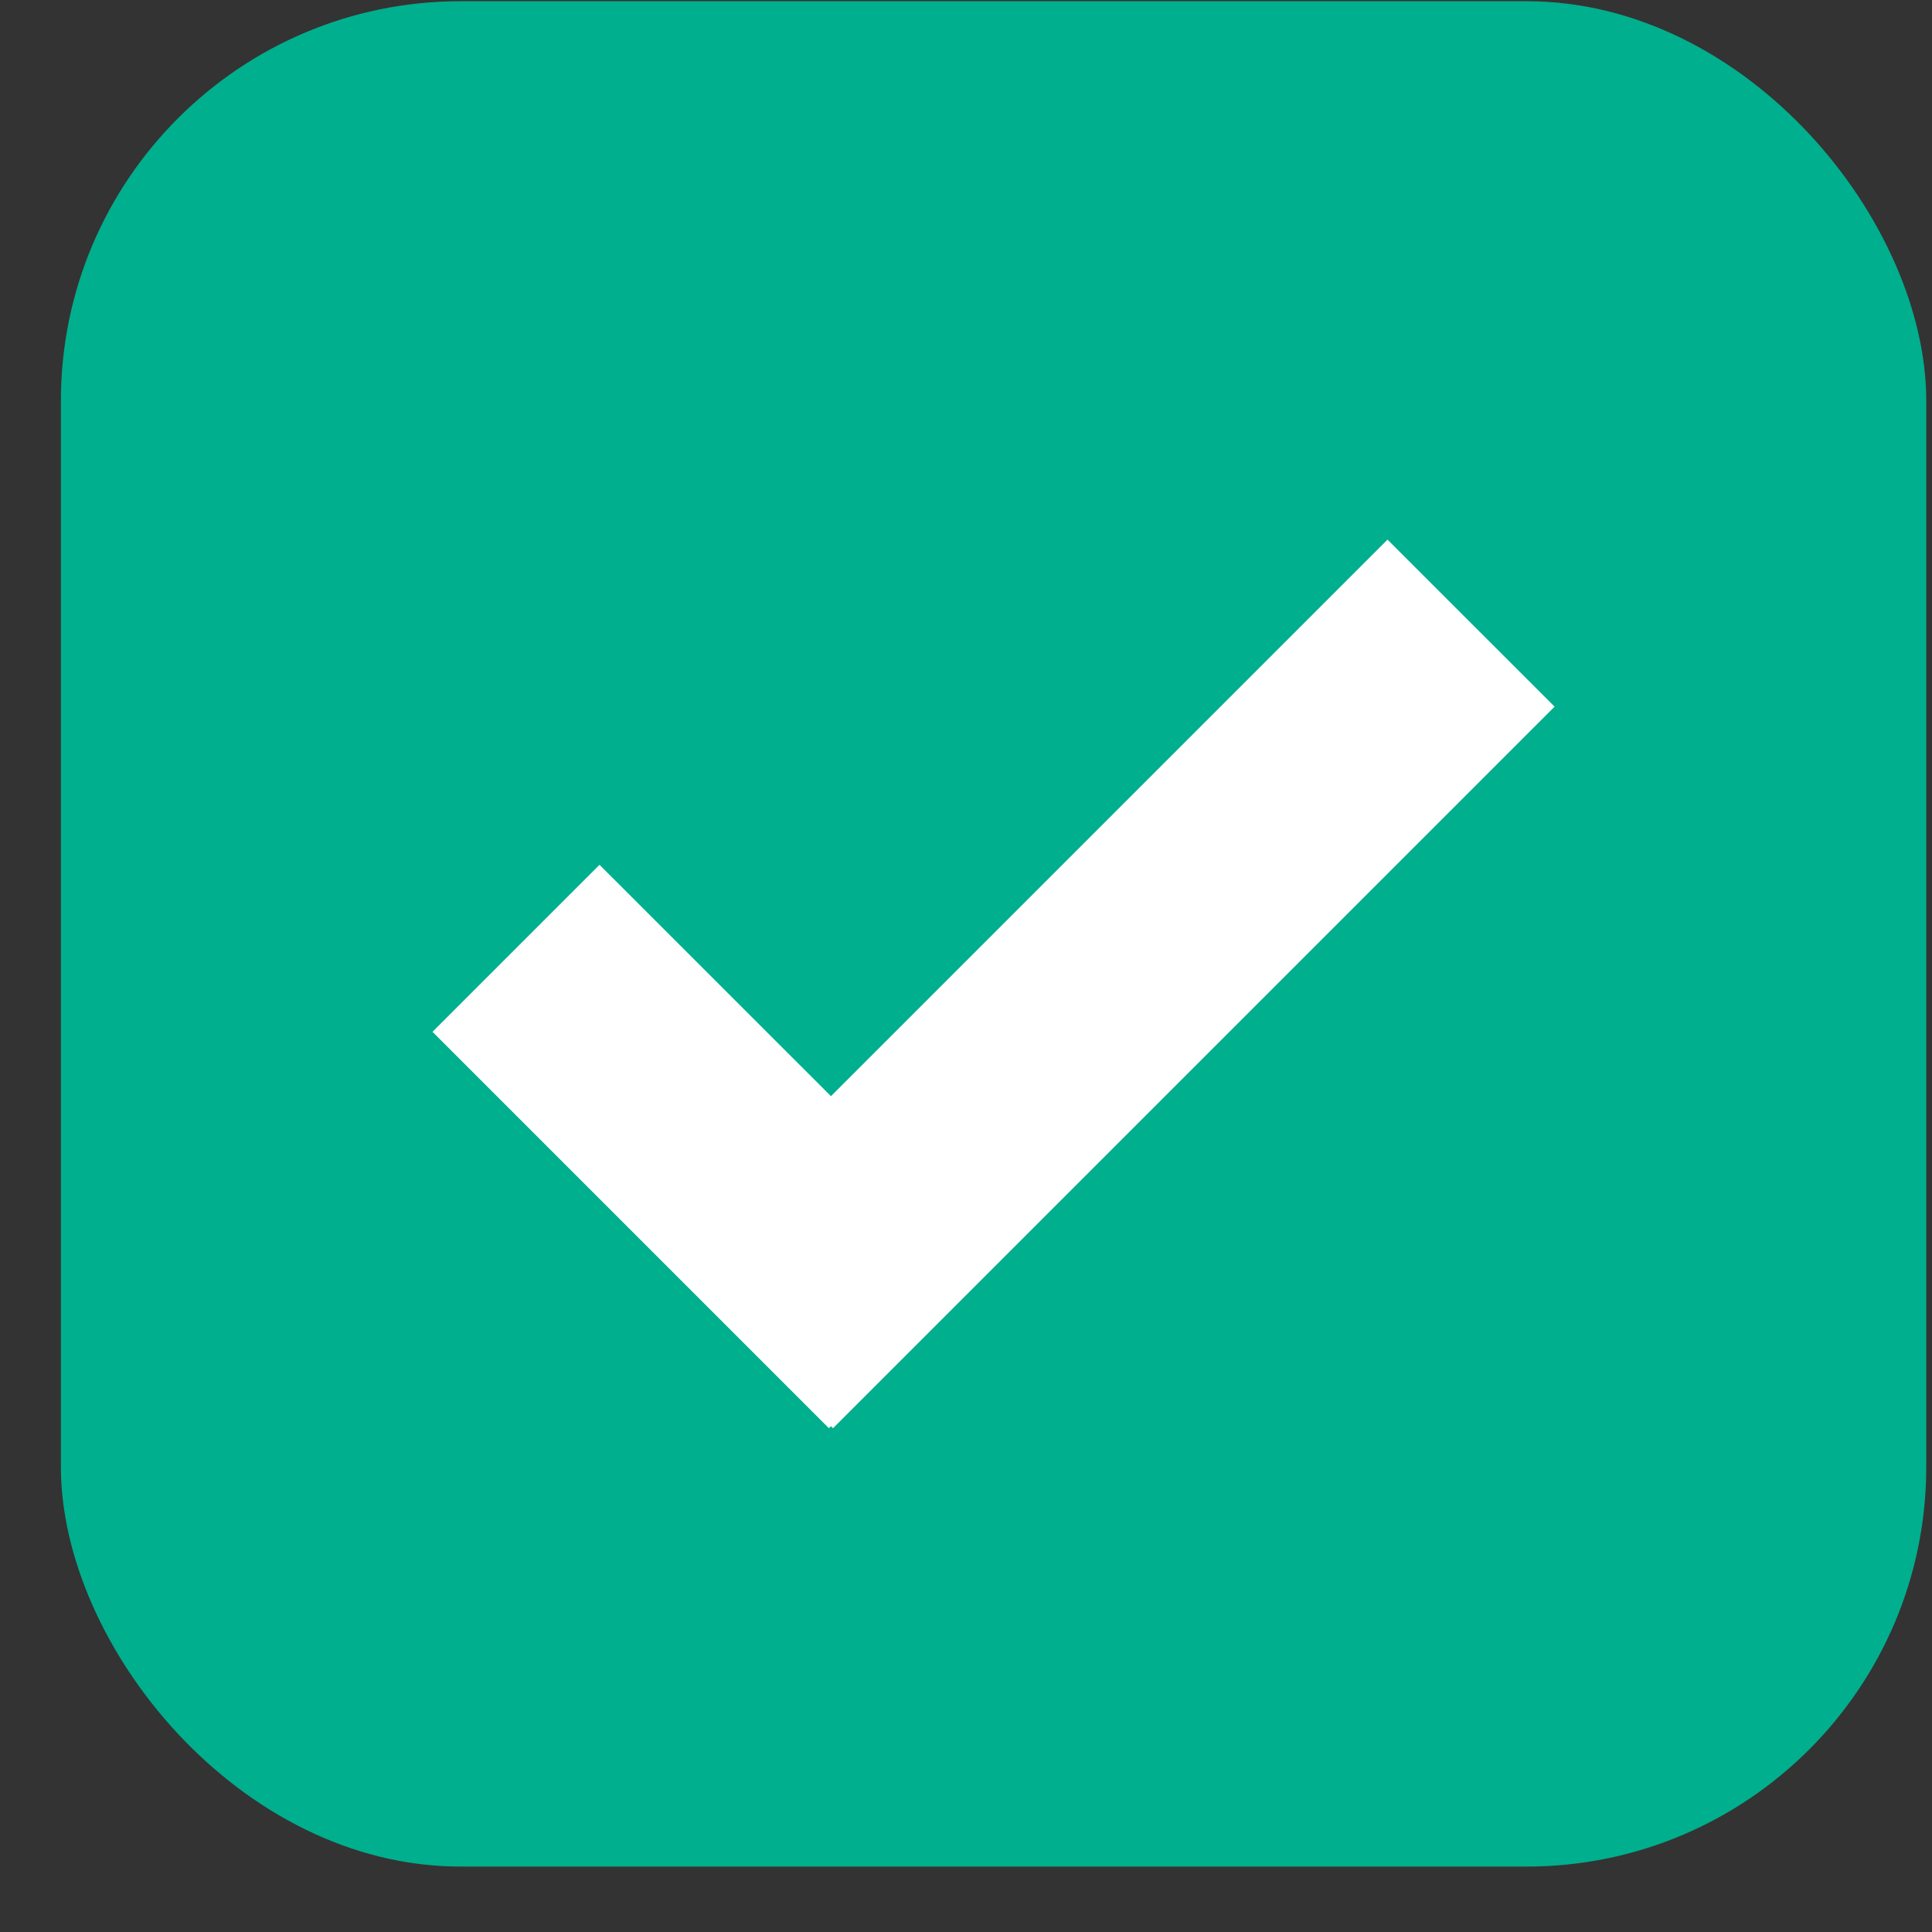
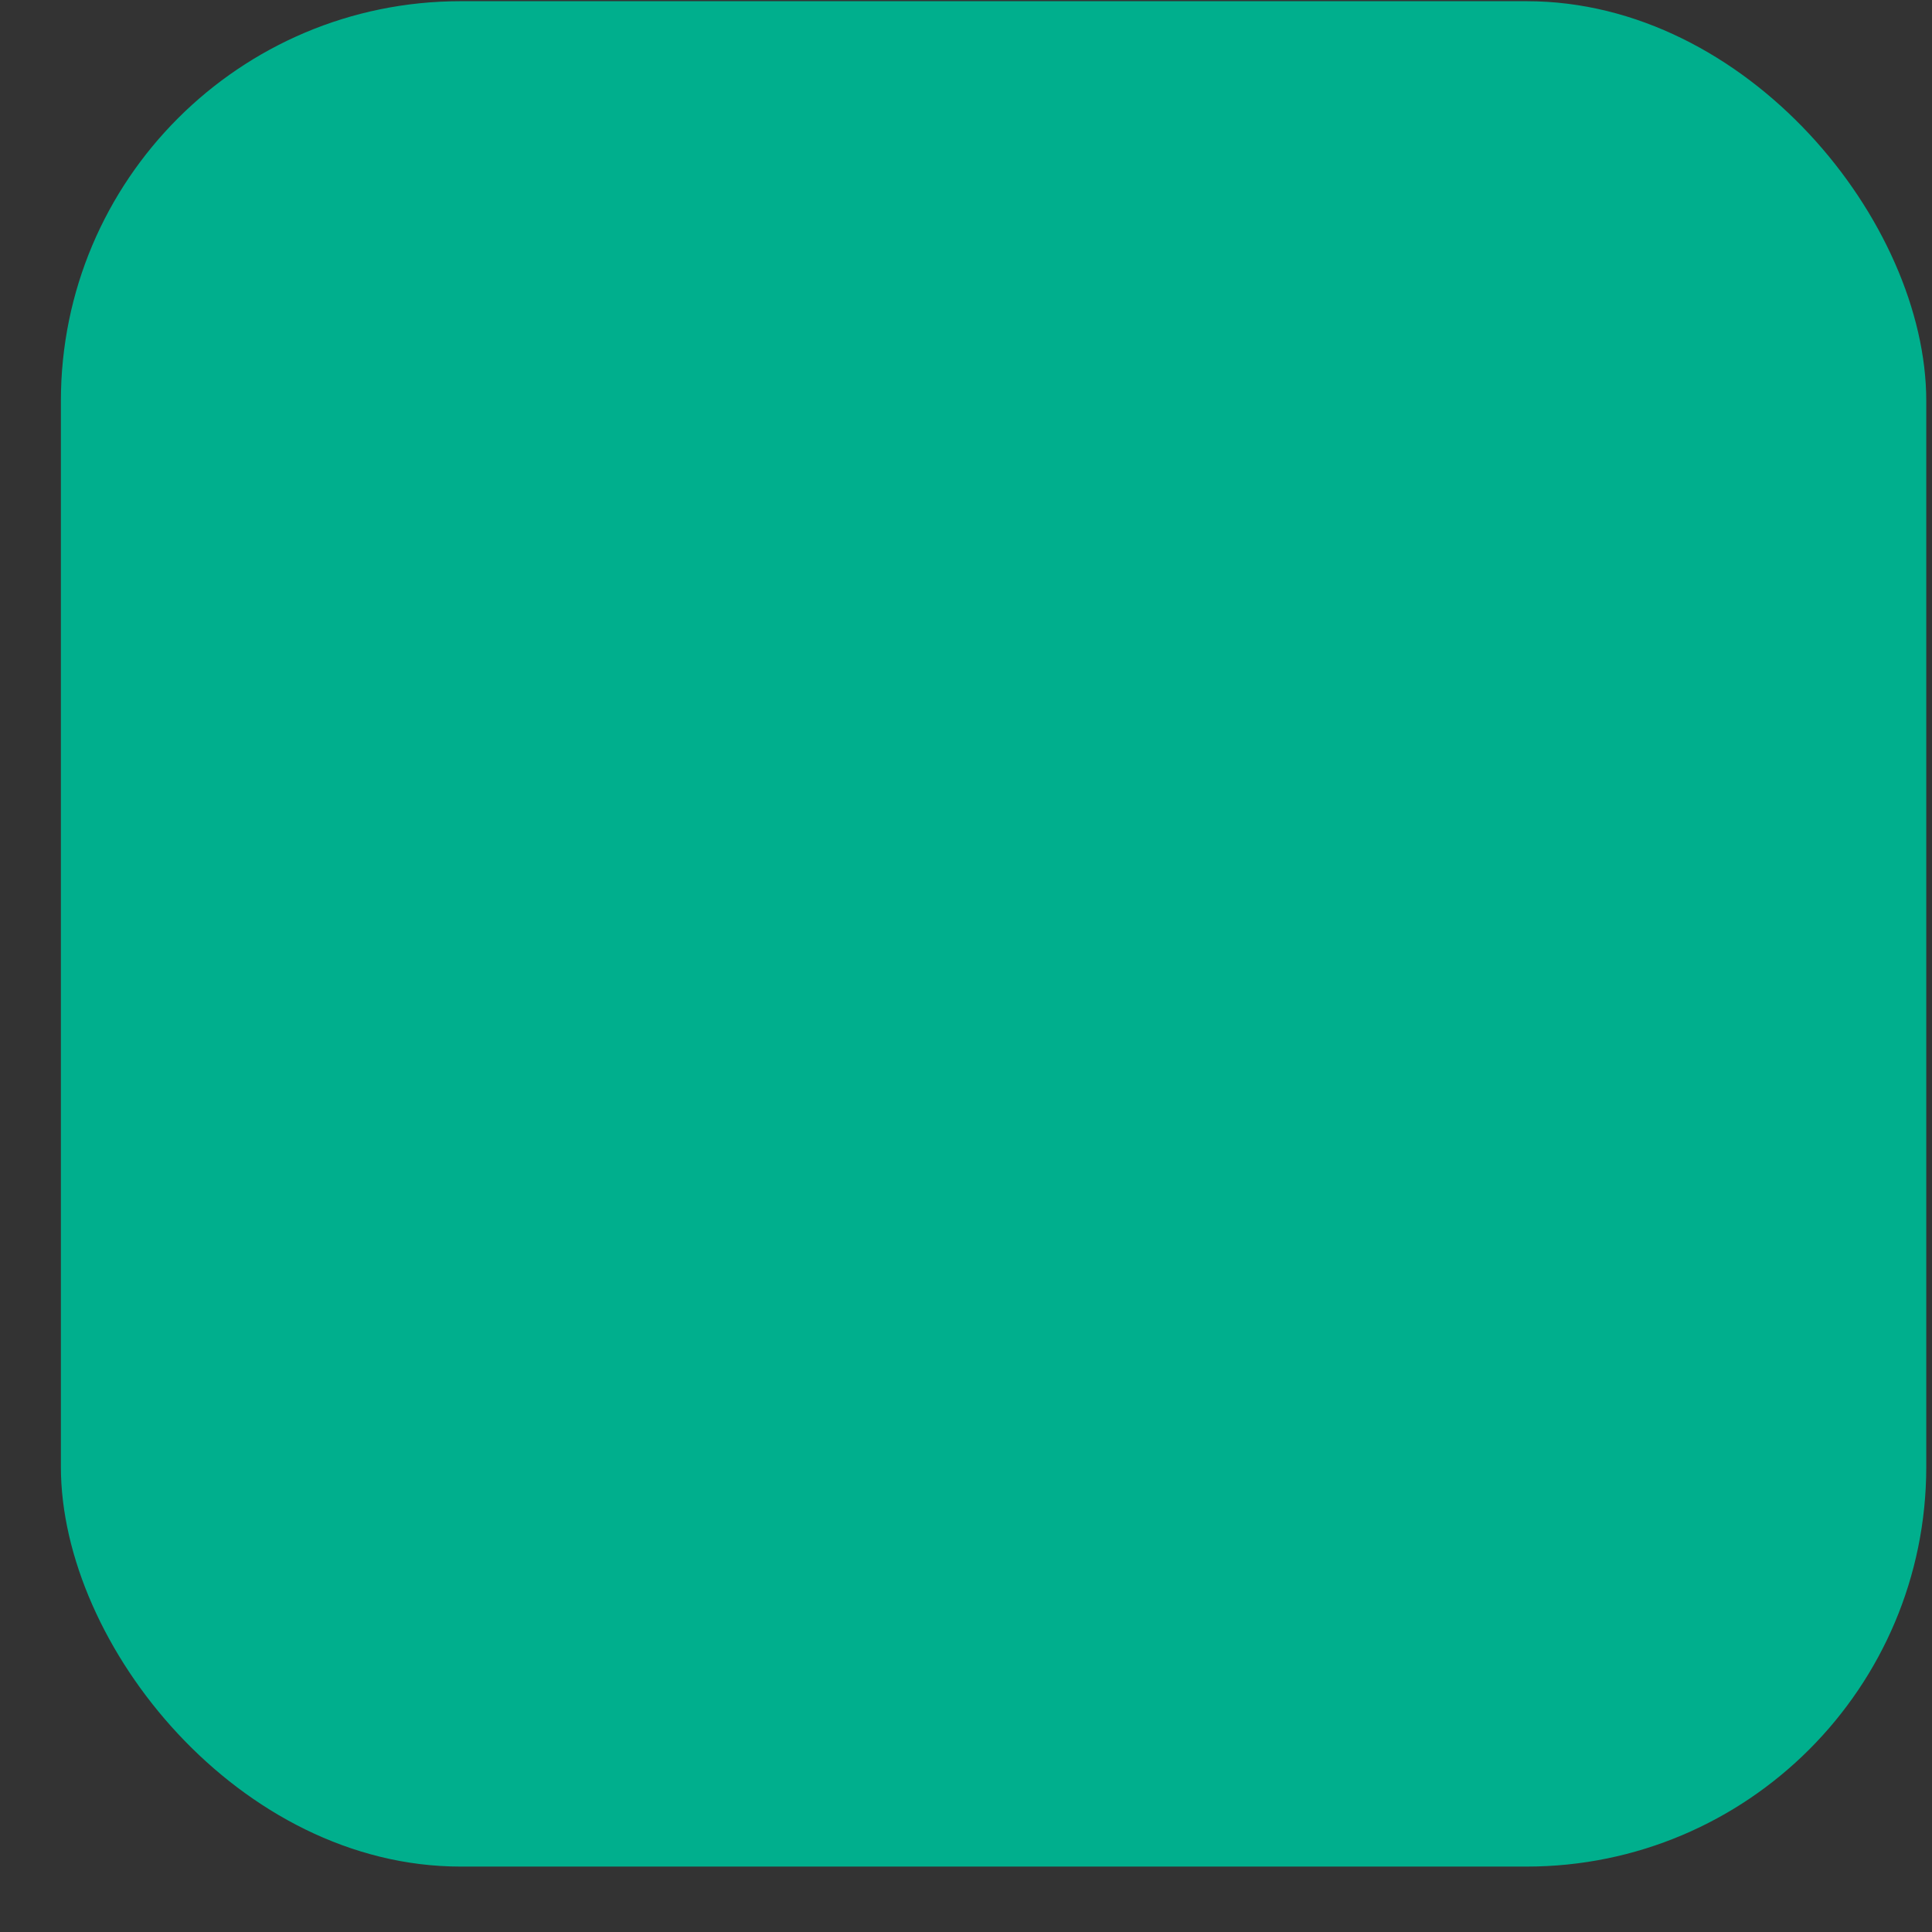
<svg xmlns="http://www.w3.org/2000/svg" width="29" height="29" viewBox="0 0 29 29" fill="none">
  <rect x="0" y="0" width="29" height="29" fill="#333333" stroke="none" />
  <rect x="0.914" y="0.018" width="28" height="28" rx="6" fill="#00AF8D" />
-   <path d="M12.473 21.407L12.442 21.438L6.492 15.488L8.999 12.981L12.473 16.454L20.827 8.1L23.335 10.607L12.504 21.438L12.473 21.407Z" fill="white" />
</svg>